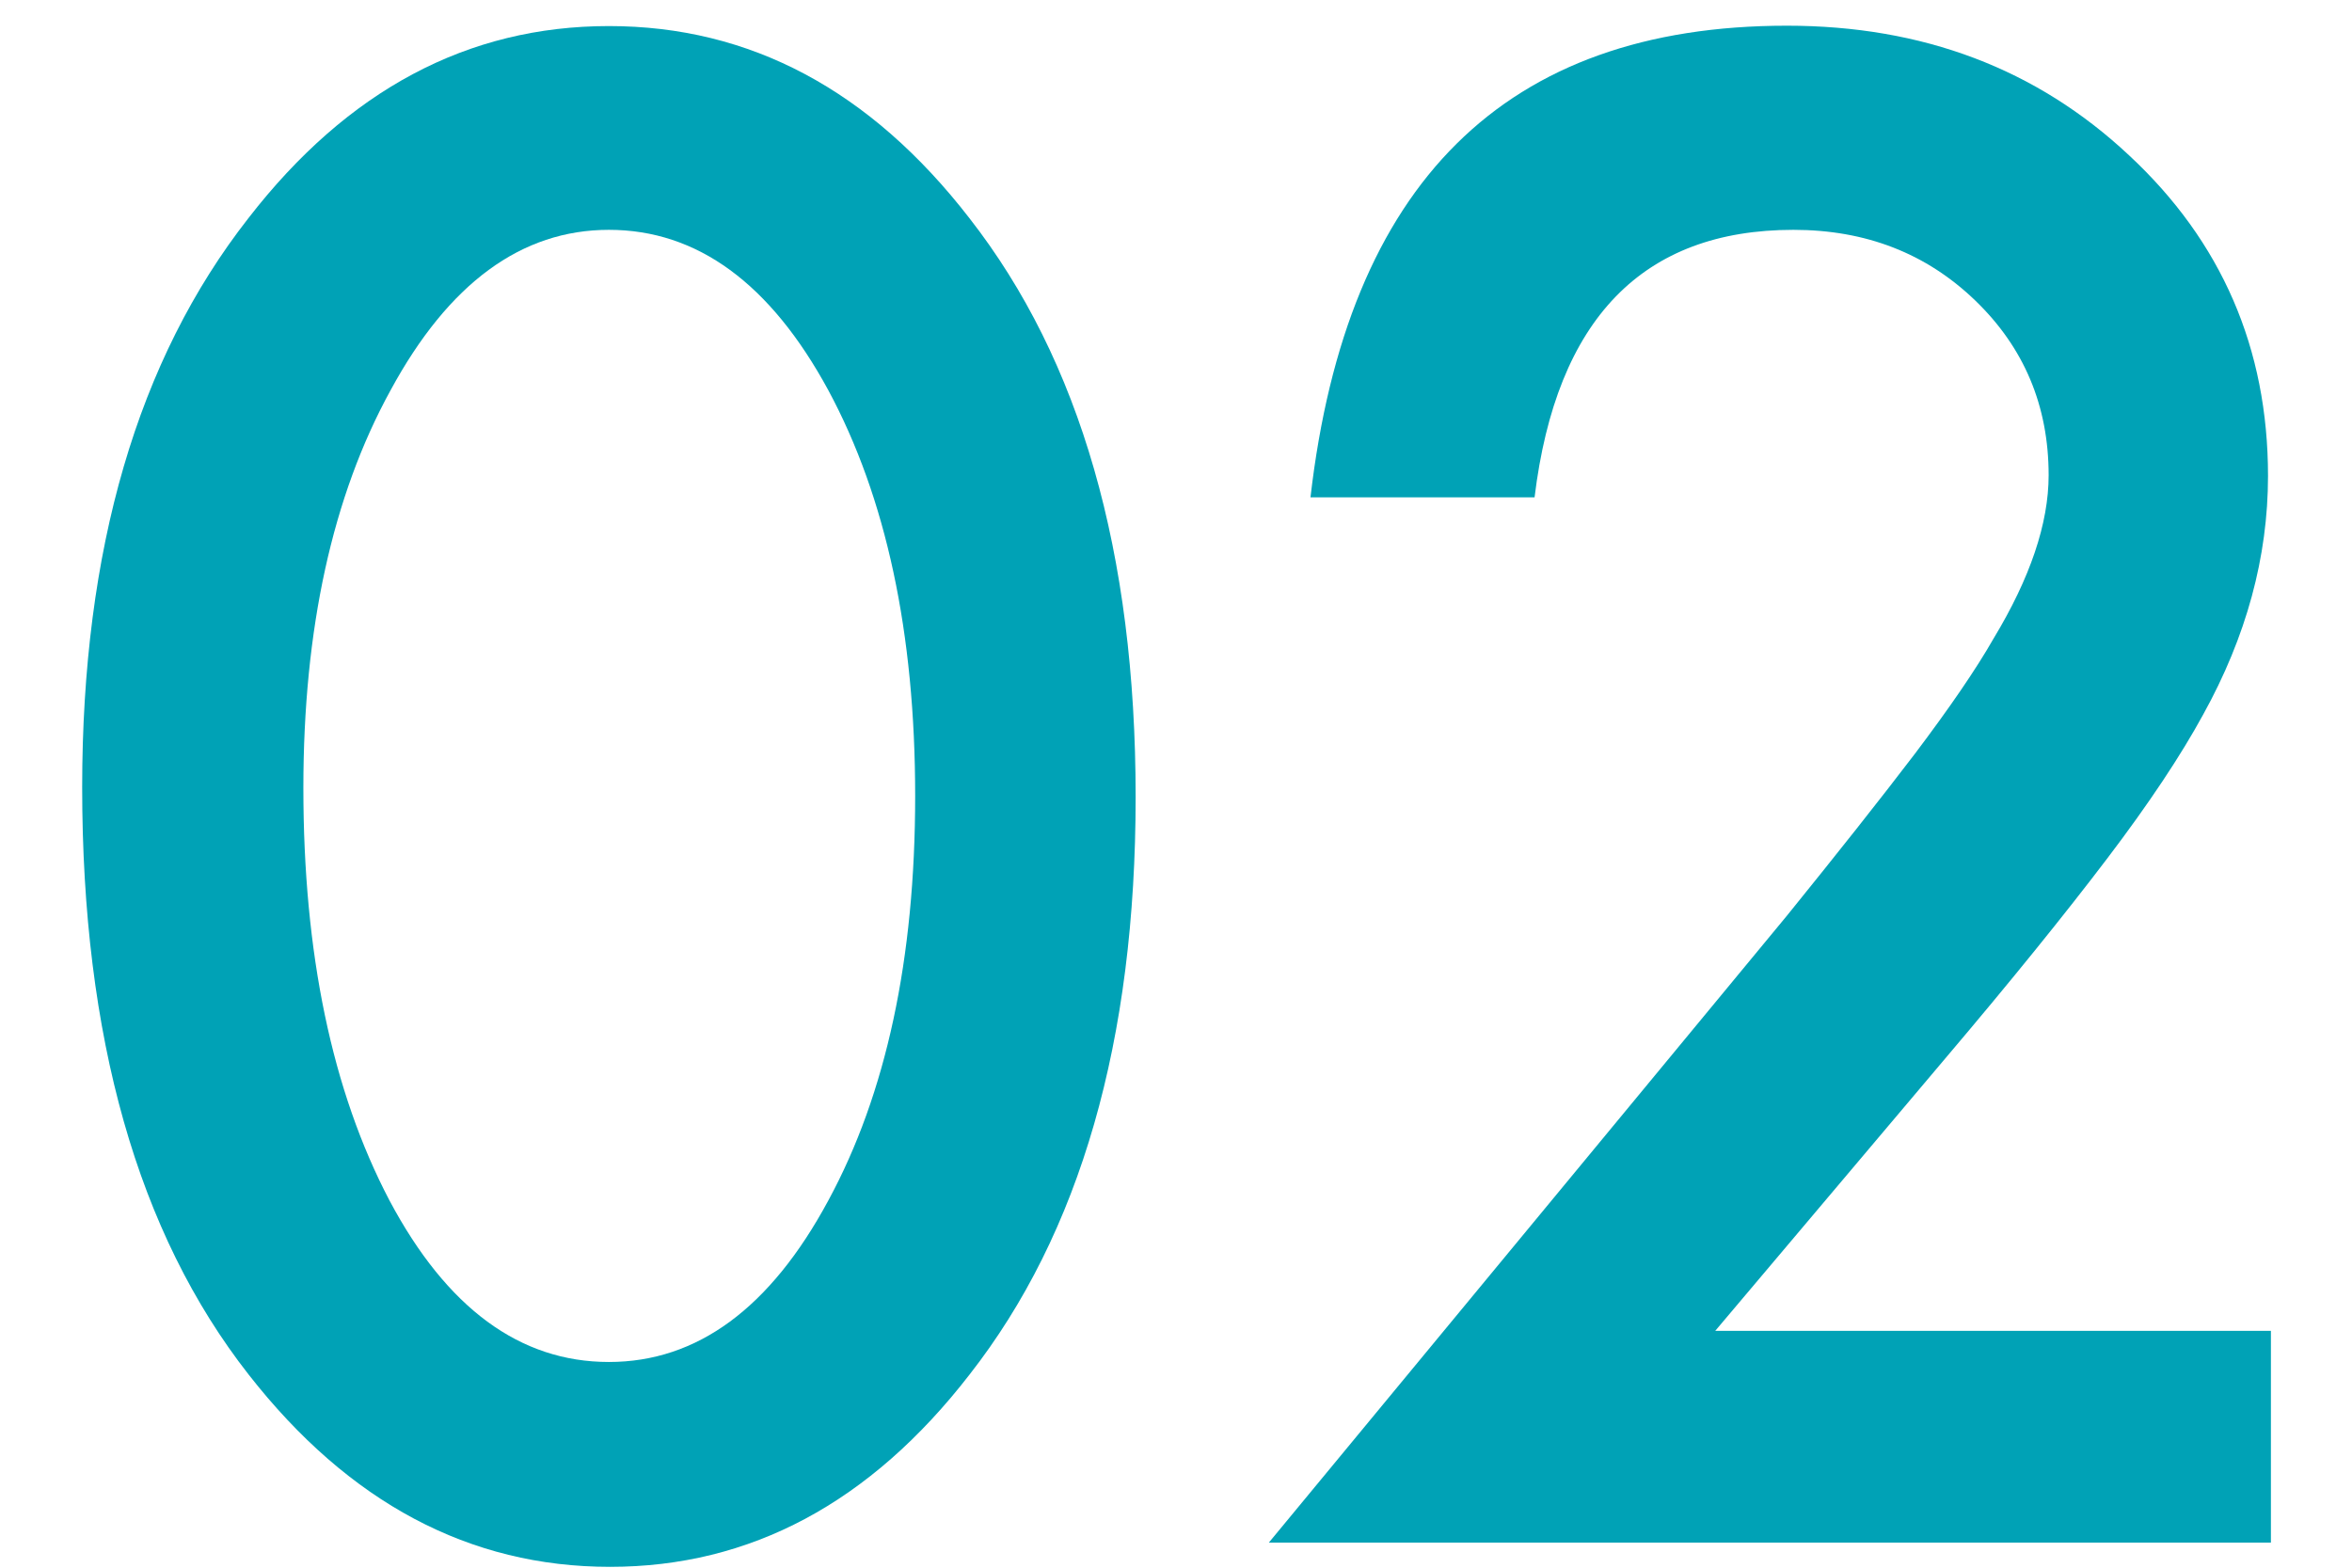
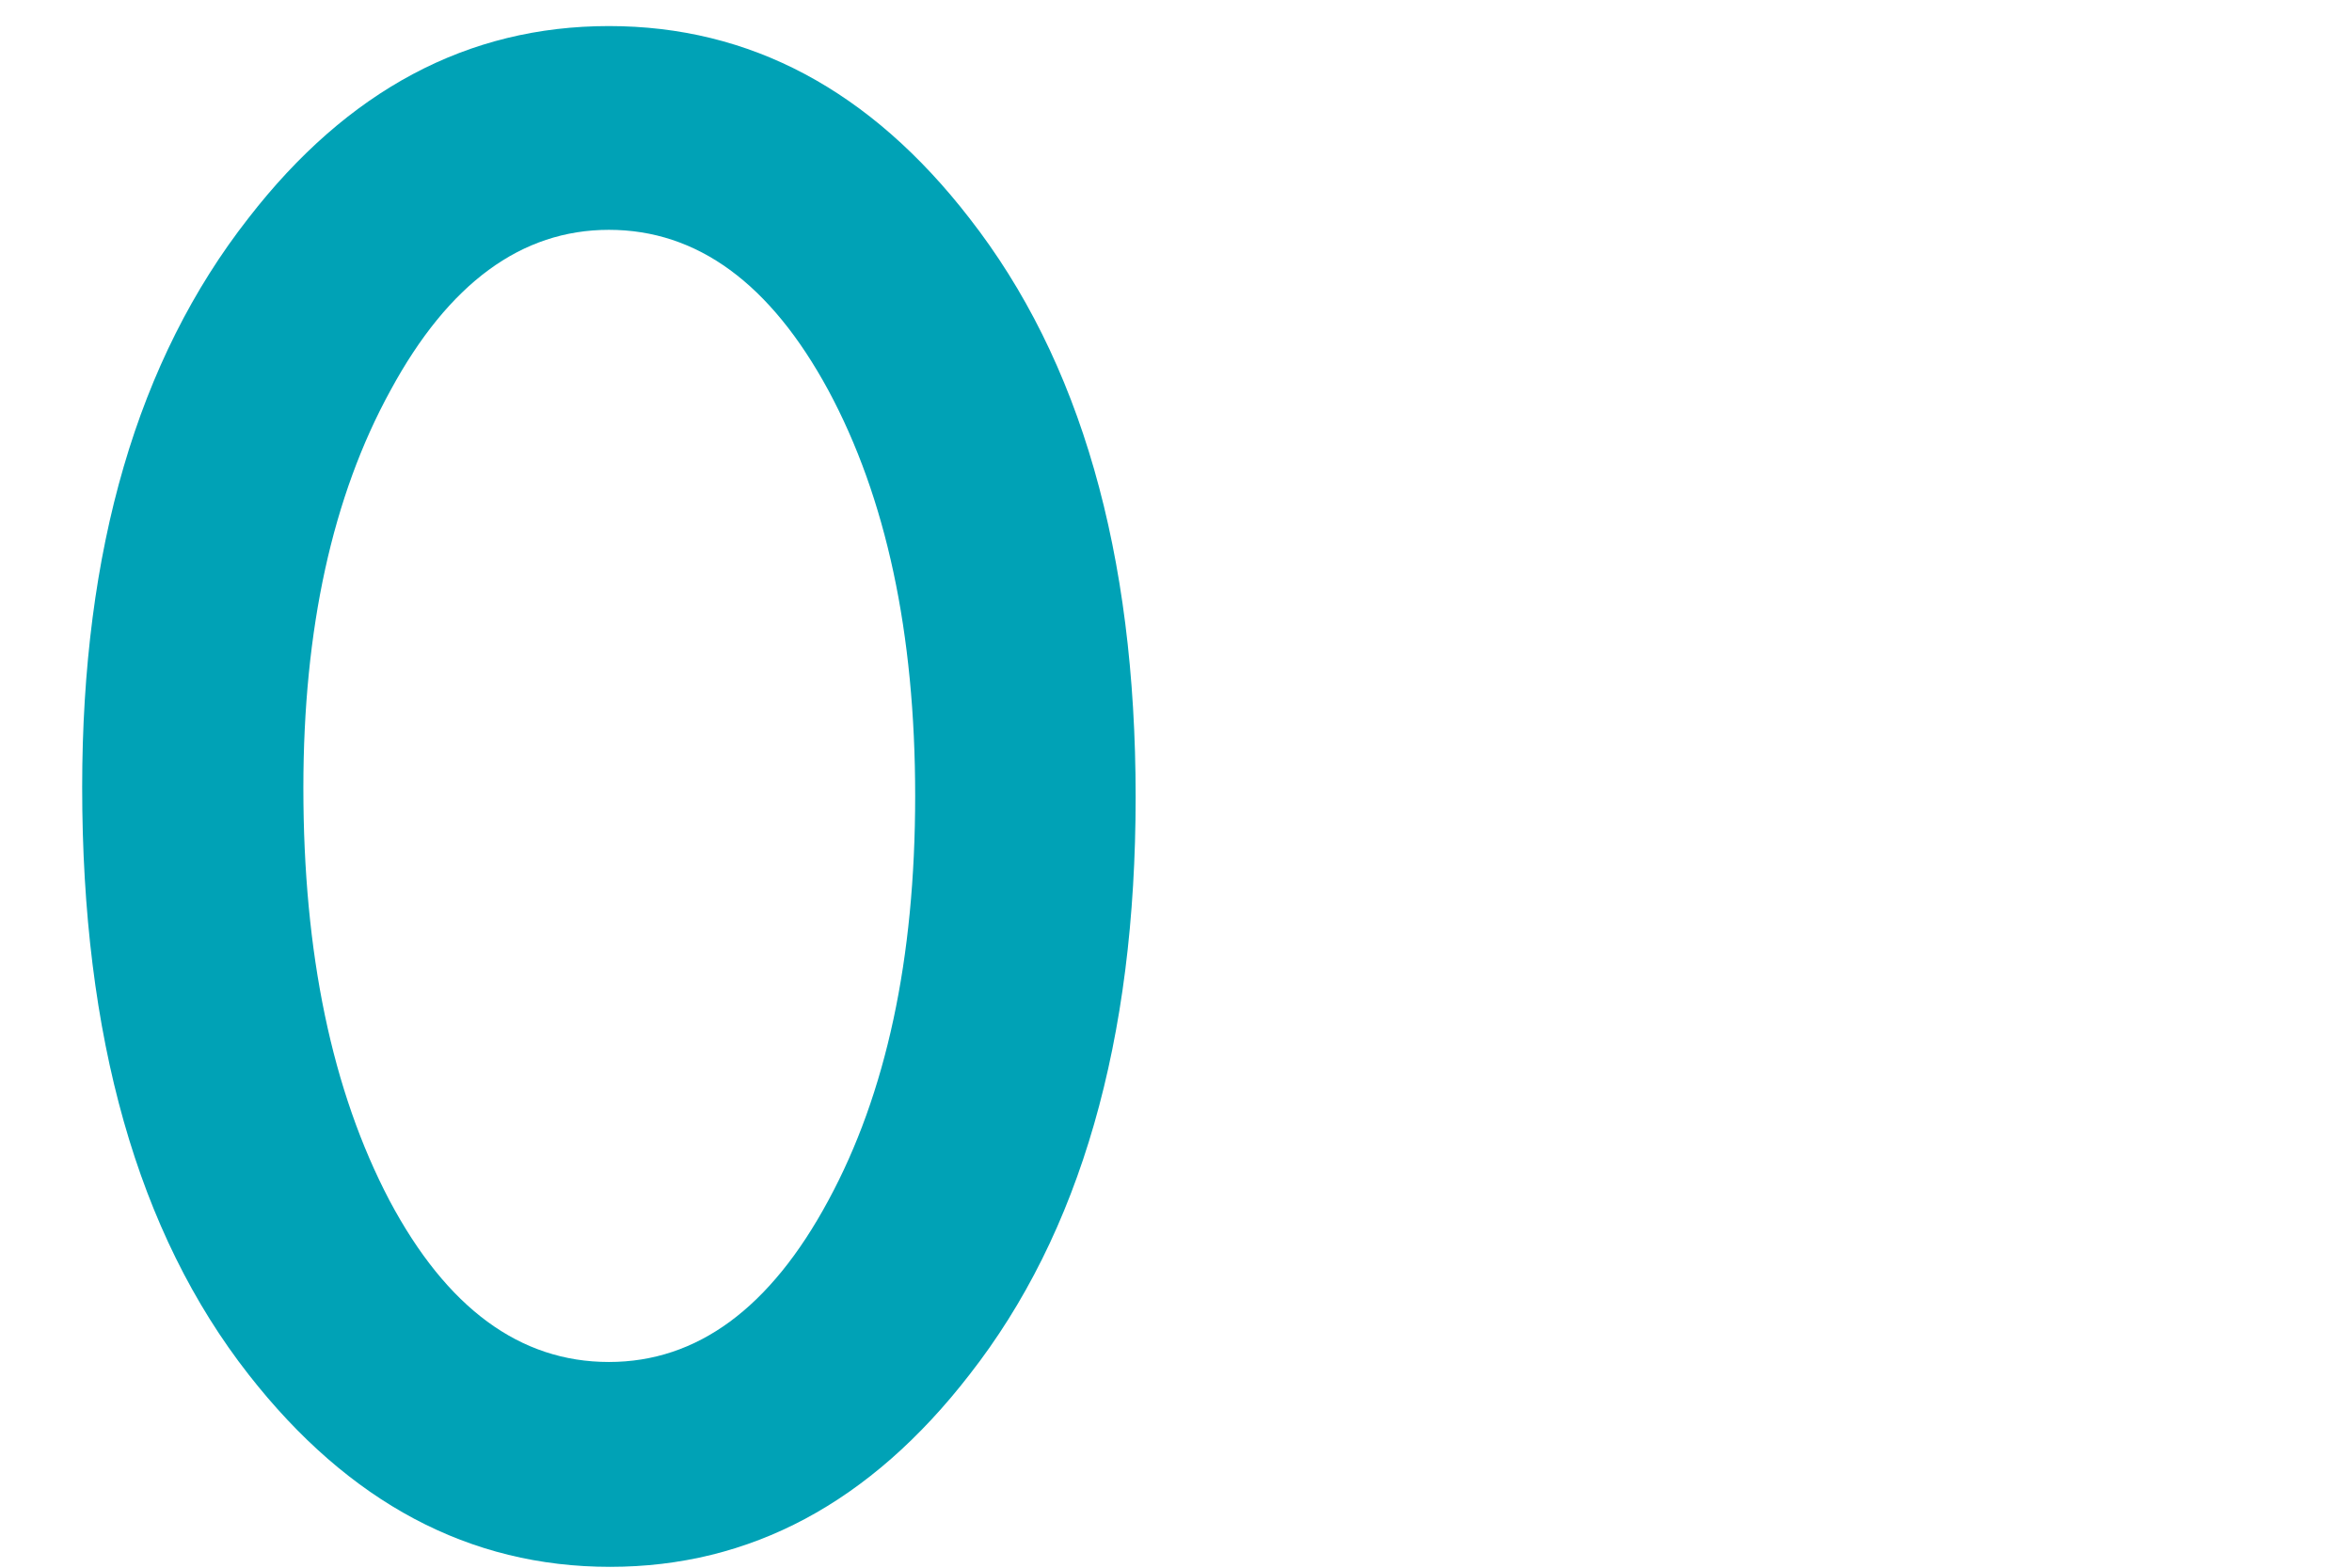
<svg xmlns="http://www.w3.org/2000/svg" version="1.1" id="レイヤー_1" x="0px" y="0px" viewBox="0 0 64.97 43.32" style="enable-background:new 0 0 64.97 43.32;" xml:space="preserve">
  <style type="text/css">
	.st0{fill:#00A2B6;}
</style>
  <g>
    <g>
      <path class="st0" d="M2.27,21.75c0-6.57,1.53-11.81,4.59-15.72c2.74-3.54,6.06-5.31,9.96-5.31s7.22,1.77,9.96,5.31    c3.06,3.92,4.59,9.24,4.59,15.99c0,6.73-1.53,12.05-4.59,15.96c-2.74,3.54-6.05,5.31-9.93,5.31s-7.21-1.77-9.98-5.31    C3.8,34.06,2.27,28.65,2.27,21.75z M8.38,21.77c0,4.57,0.79,8.37,2.38,11.4c1.58,2.97,3.6,4.46,6.06,4.46    c2.44,0,4.46-1.49,6.06-4.46c1.6-2.95,2.4-6.68,2.4-11.18s-0.8-8.24-2.4-11.21c-1.6-2.95-3.62-4.43-6.06-4.43    c-2.42,0-4.43,1.48-6.03,4.43C9.18,13.71,8.38,17.38,8.38,21.77z" />
-       <path class="st0" d="M47.38,36.77h15.35v5.85H35.05L49.36,25.3c1.4-1.73,2.58-3.22,3.54-4.48c0.95-1.26,1.68-2.32,2.17-3.18    c1.01-1.67,1.52-3.18,1.52-4.51c0-1.92-0.68-3.53-2.03-4.83s-3.02-1.95-5.02-1.95c-4.16,0-6.55,2.46-7.15,7.39H36.2    c1-8.68,5.38-13.03,13.16-13.03c3.75,0,6.9,1.19,9.45,3.58c2.56,2.38,3.84,5.34,3.84,8.86c0,2.24-0.6,4.44-1.79,6.59    c-0.61,1.12-1.49,2.45-2.66,3.99c-1.17,1.54-2.64,3.36-4.42,5.46L47.38,36.77z" />
    </g>
  </g>
</svg>